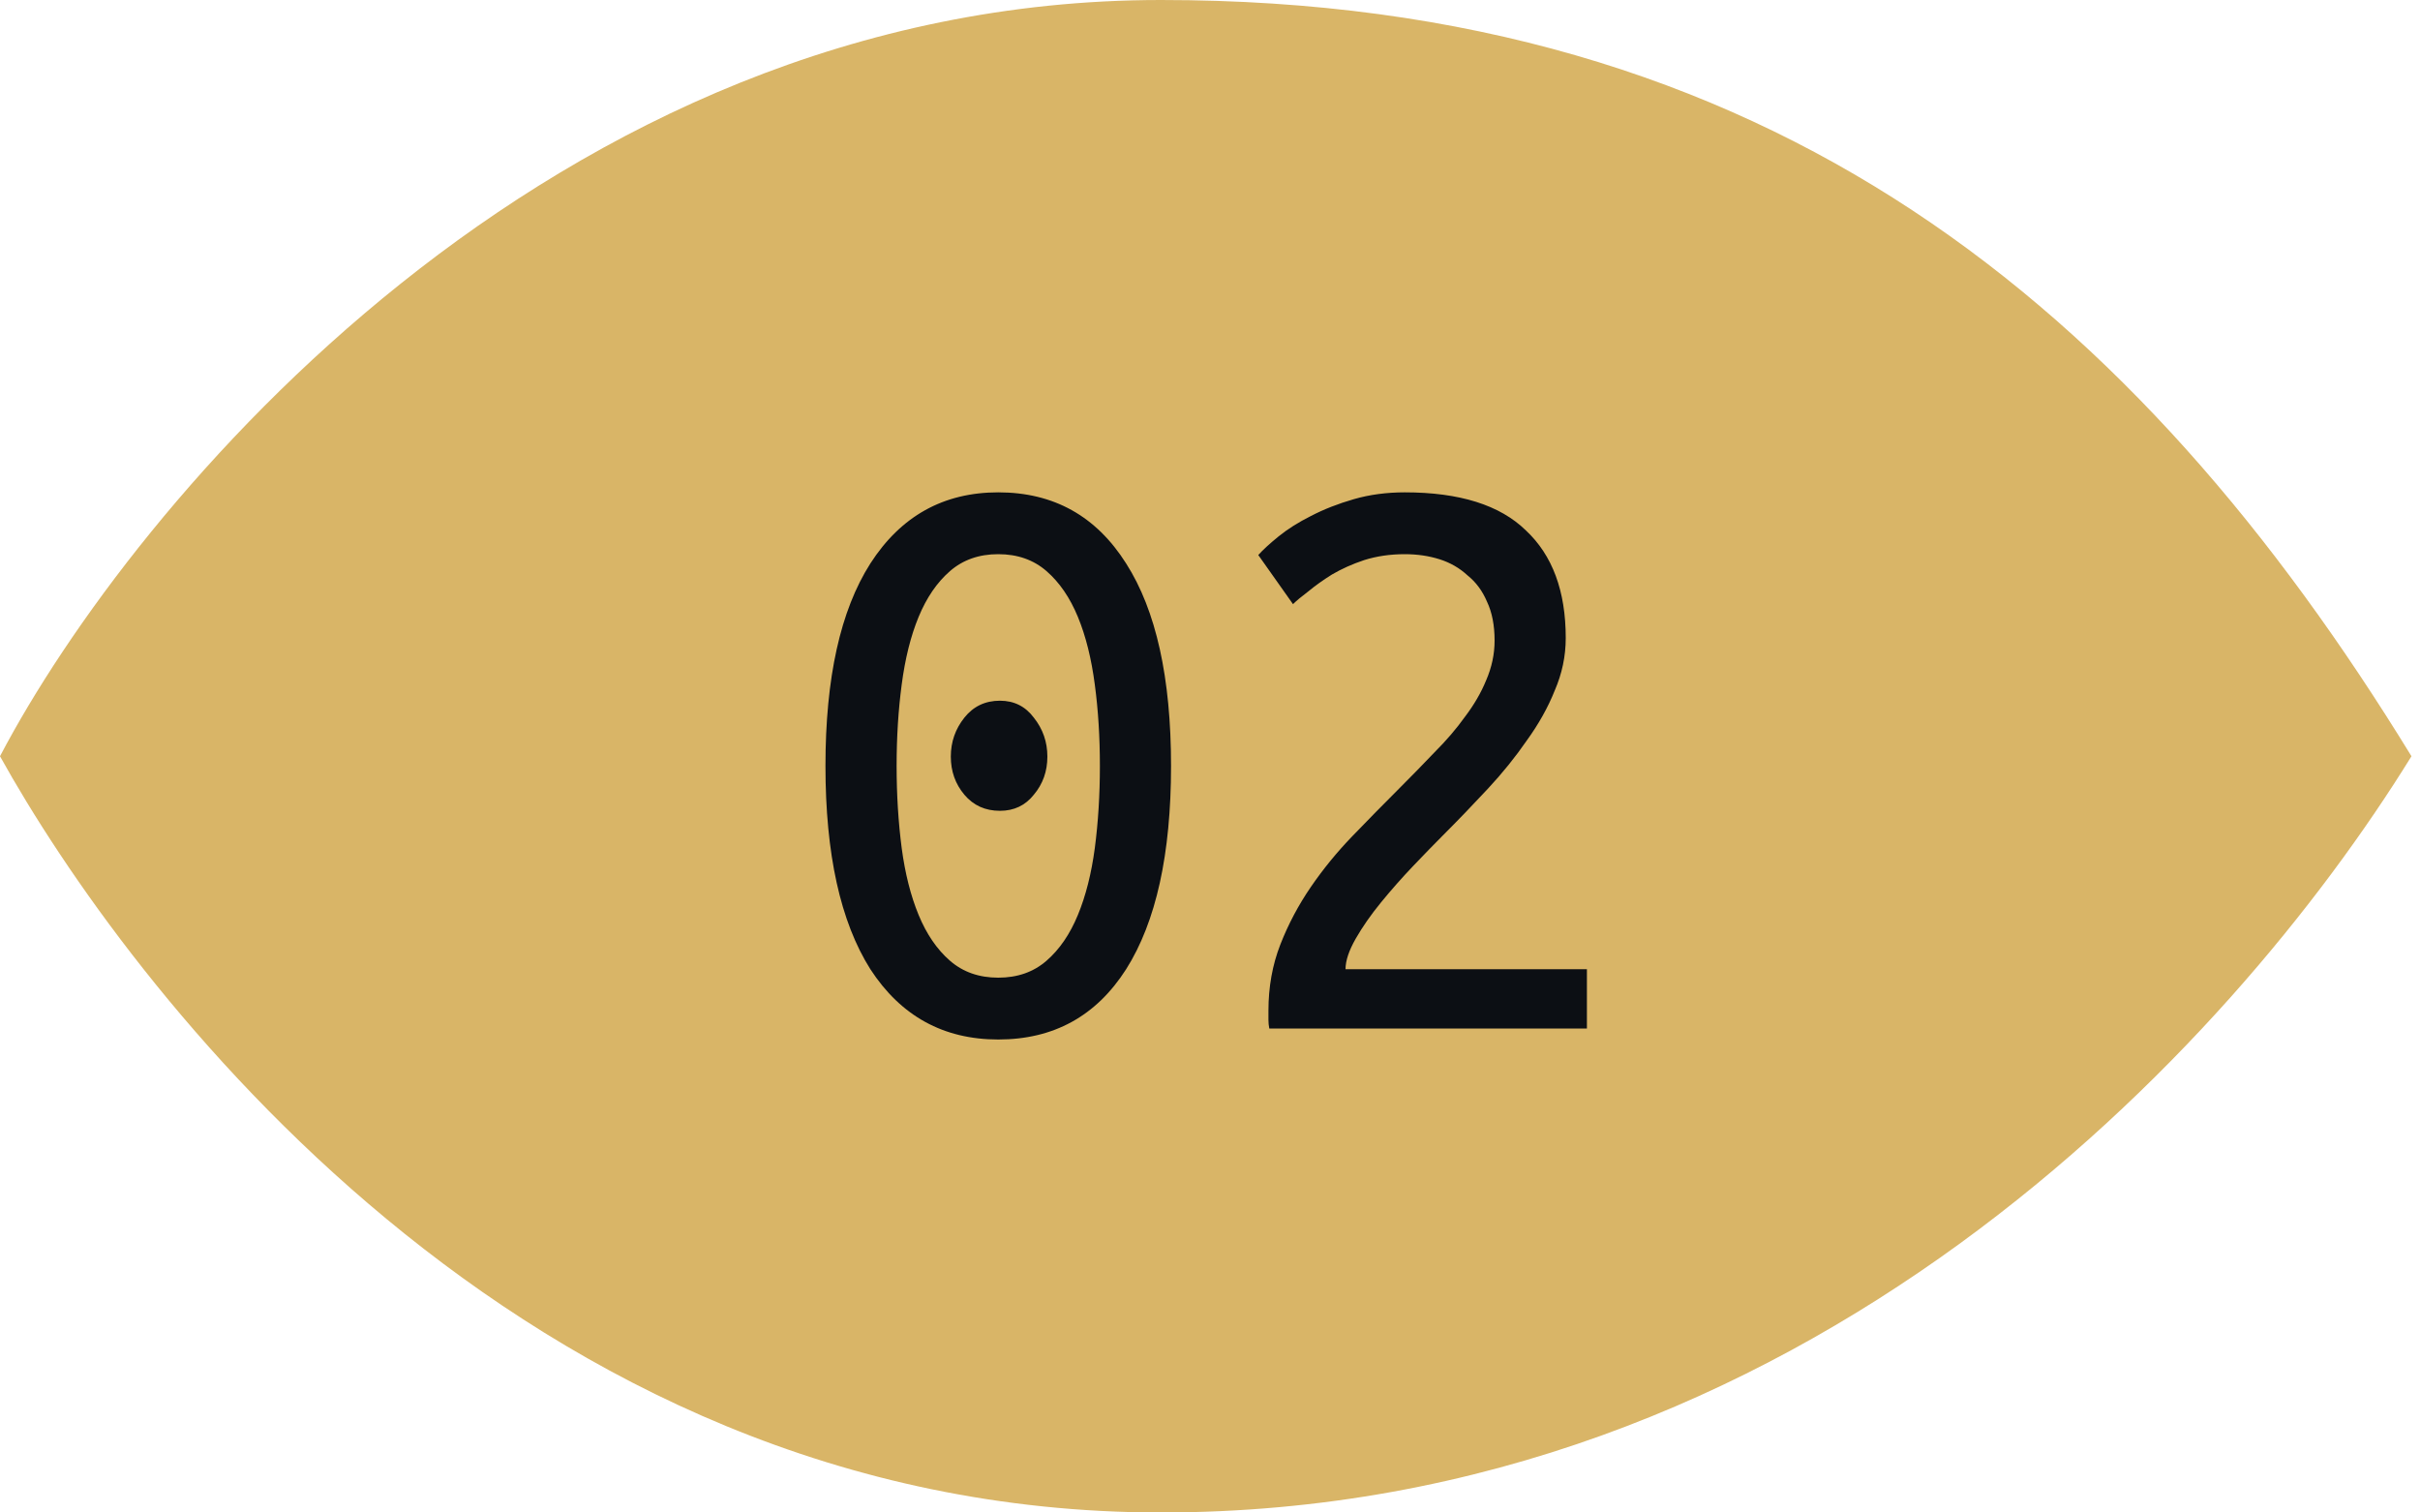
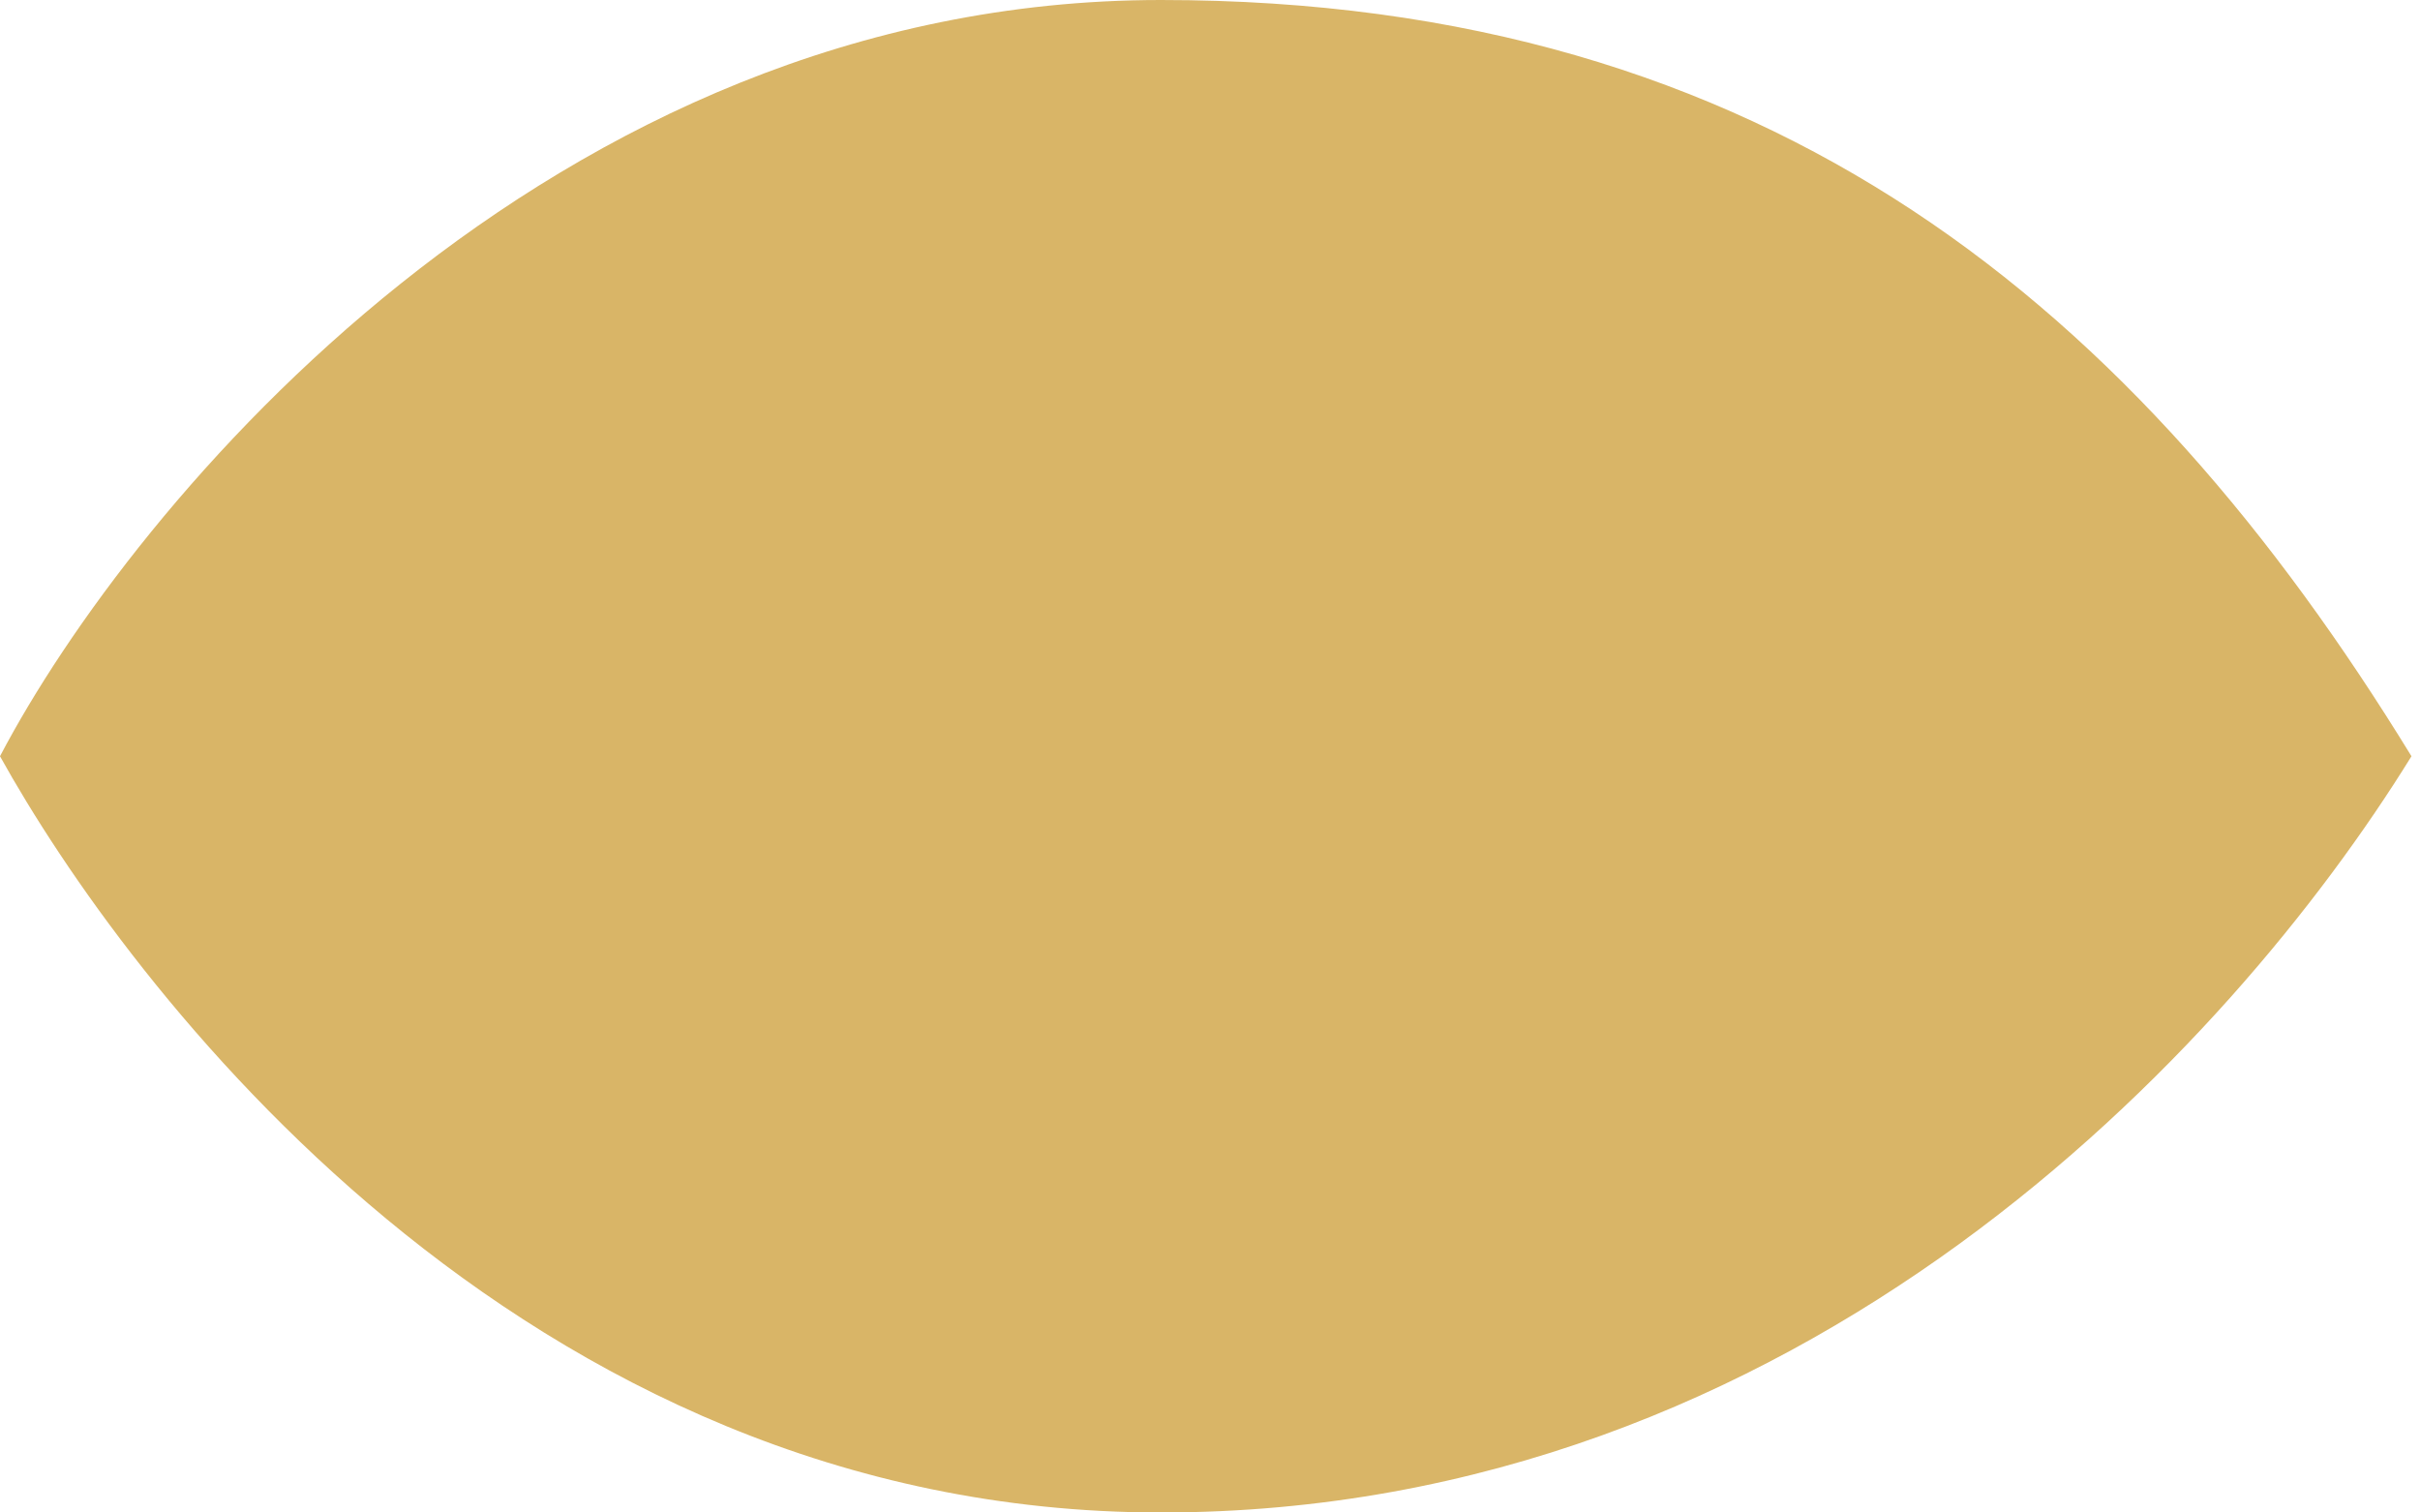
<svg xmlns="http://www.w3.org/2000/svg" width="40" height="25" viewBox="0 0 40 25" fill="none">
  <path d="M19.187 0C9.084 0 2.188 8.331 0 12.5C2.07 16.228 8.57 25 19.187 25C29.803 25 36.873 17.331 39.859 12.5C35.325 5.107 29.29 0 19.187 0Z" fill="#D9B567" />
-   <path d="M17.312 12.506C17.312 12.749 17.237 12.959 17.088 13.136C16.948 13.313 16.761 13.402 16.528 13.402C16.285 13.402 16.089 13.313 15.94 13.136C15.791 12.959 15.716 12.749 15.716 12.506C15.716 12.263 15.791 12.049 15.94 11.862C16.089 11.675 16.285 11.582 16.528 11.582C16.761 11.582 16.948 11.675 17.088 11.862C17.237 12.049 17.312 12.263 17.312 12.506ZM13.644 12.66C13.644 11.204 13.891 10.089 14.386 9.314C14.89 8.53 15.595 8.138 16.5 8.138C17.415 8.138 18.119 8.53 18.614 9.314C19.109 10.089 19.356 11.204 19.356 12.66C19.356 14.116 19.109 15.236 18.614 16.02C18.119 16.795 17.415 17.182 16.5 17.182C15.595 17.182 14.89 16.795 14.386 16.02C13.891 15.236 13.644 14.116 13.644 12.66ZM18.18 12.66C18.18 12.184 18.152 11.736 18.096 11.316C18.04 10.887 17.947 10.513 17.816 10.196C17.685 9.879 17.513 9.627 17.298 9.44C17.083 9.253 16.817 9.16 16.5 9.16C16.183 9.16 15.917 9.253 15.702 9.44C15.487 9.627 15.315 9.879 15.184 10.196C15.053 10.513 14.96 10.887 14.904 11.316C14.848 11.736 14.82 12.184 14.82 12.66C14.82 13.136 14.848 13.589 14.904 14.018C14.96 14.438 15.053 14.807 15.184 15.124C15.315 15.441 15.487 15.693 15.702 15.88C15.917 16.067 16.183 16.16 16.5 16.16C16.817 16.16 17.083 16.067 17.298 15.88C17.513 15.693 17.685 15.441 17.816 15.124C17.947 14.807 18.04 14.438 18.096 14.018C18.152 13.589 18.18 13.136 18.18 12.66ZM25.88 10.546C25.88 10.845 25.819 11.134 25.698 11.414C25.586 11.694 25.432 11.969 25.236 12.24C25.049 12.511 24.835 12.777 24.592 13.038C24.349 13.299 24.102 13.556 23.85 13.808C23.71 13.948 23.547 14.116 23.36 14.312C23.173 14.508 22.996 14.709 22.828 14.914C22.66 15.119 22.52 15.32 22.408 15.516C22.296 15.712 22.24 15.88 22.24 16.02H26.23V17H20.98C20.971 16.953 20.966 16.907 20.966 16.86C20.966 16.804 20.966 16.753 20.966 16.706C20.966 16.314 21.031 15.95 21.162 15.614C21.293 15.278 21.461 14.961 21.666 14.662C21.871 14.363 22.1 14.083 22.352 13.822C22.613 13.551 22.87 13.29 23.122 13.038C23.327 12.833 23.523 12.632 23.71 12.436C23.906 12.24 24.074 12.044 24.214 11.848C24.363 11.652 24.48 11.451 24.564 11.246C24.657 11.031 24.704 10.812 24.704 10.588C24.704 10.336 24.662 10.121 24.578 9.944C24.503 9.767 24.396 9.622 24.256 9.51C24.125 9.389 23.971 9.3 23.794 9.244C23.617 9.188 23.425 9.16 23.22 9.16C22.977 9.16 22.753 9.193 22.548 9.258C22.352 9.323 22.175 9.403 22.016 9.496C21.867 9.589 21.736 9.683 21.624 9.776C21.512 9.86 21.428 9.93 21.372 9.986L20.798 9.174C20.873 9.09 20.985 8.987 21.134 8.866C21.283 8.745 21.461 8.633 21.666 8.53C21.881 8.418 22.119 8.325 22.38 8.25C22.641 8.175 22.921 8.138 23.22 8.138C24.125 8.138 24.793 8.348 25.222 8.768C25.661 9.179 25.88 9.771 25.88 10.546Z" fill="#0C0F14" />
</svg>